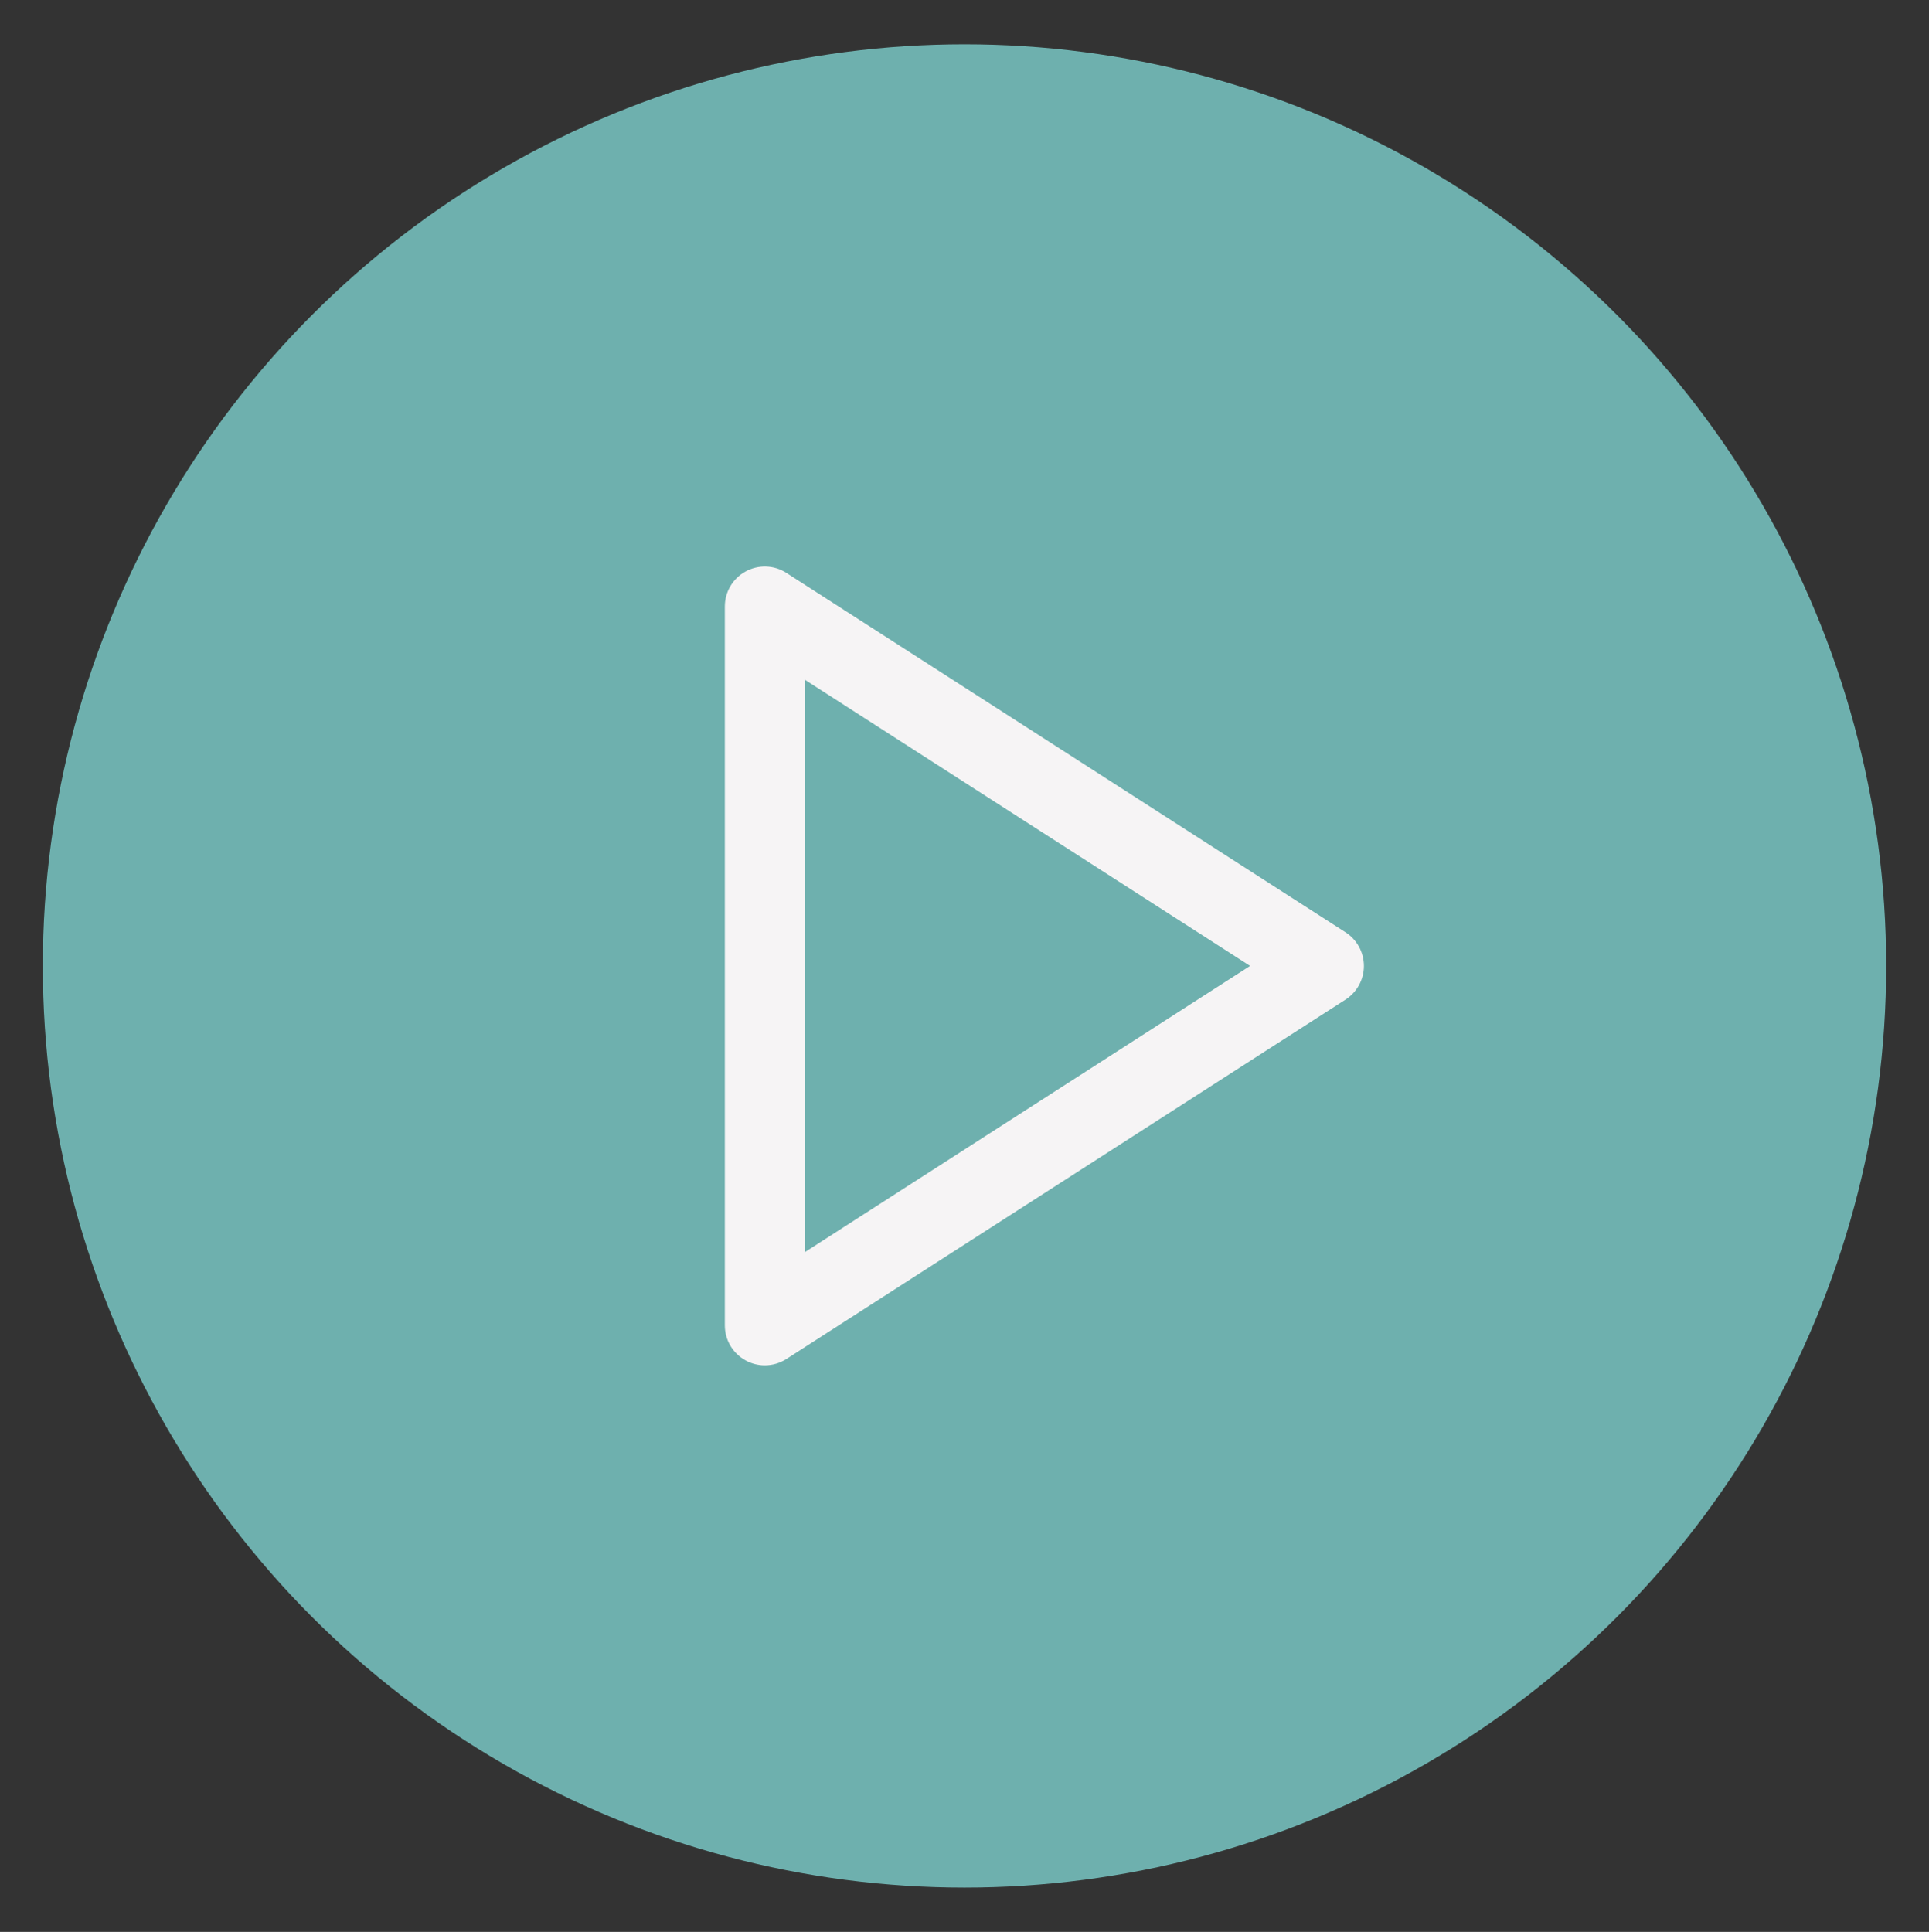
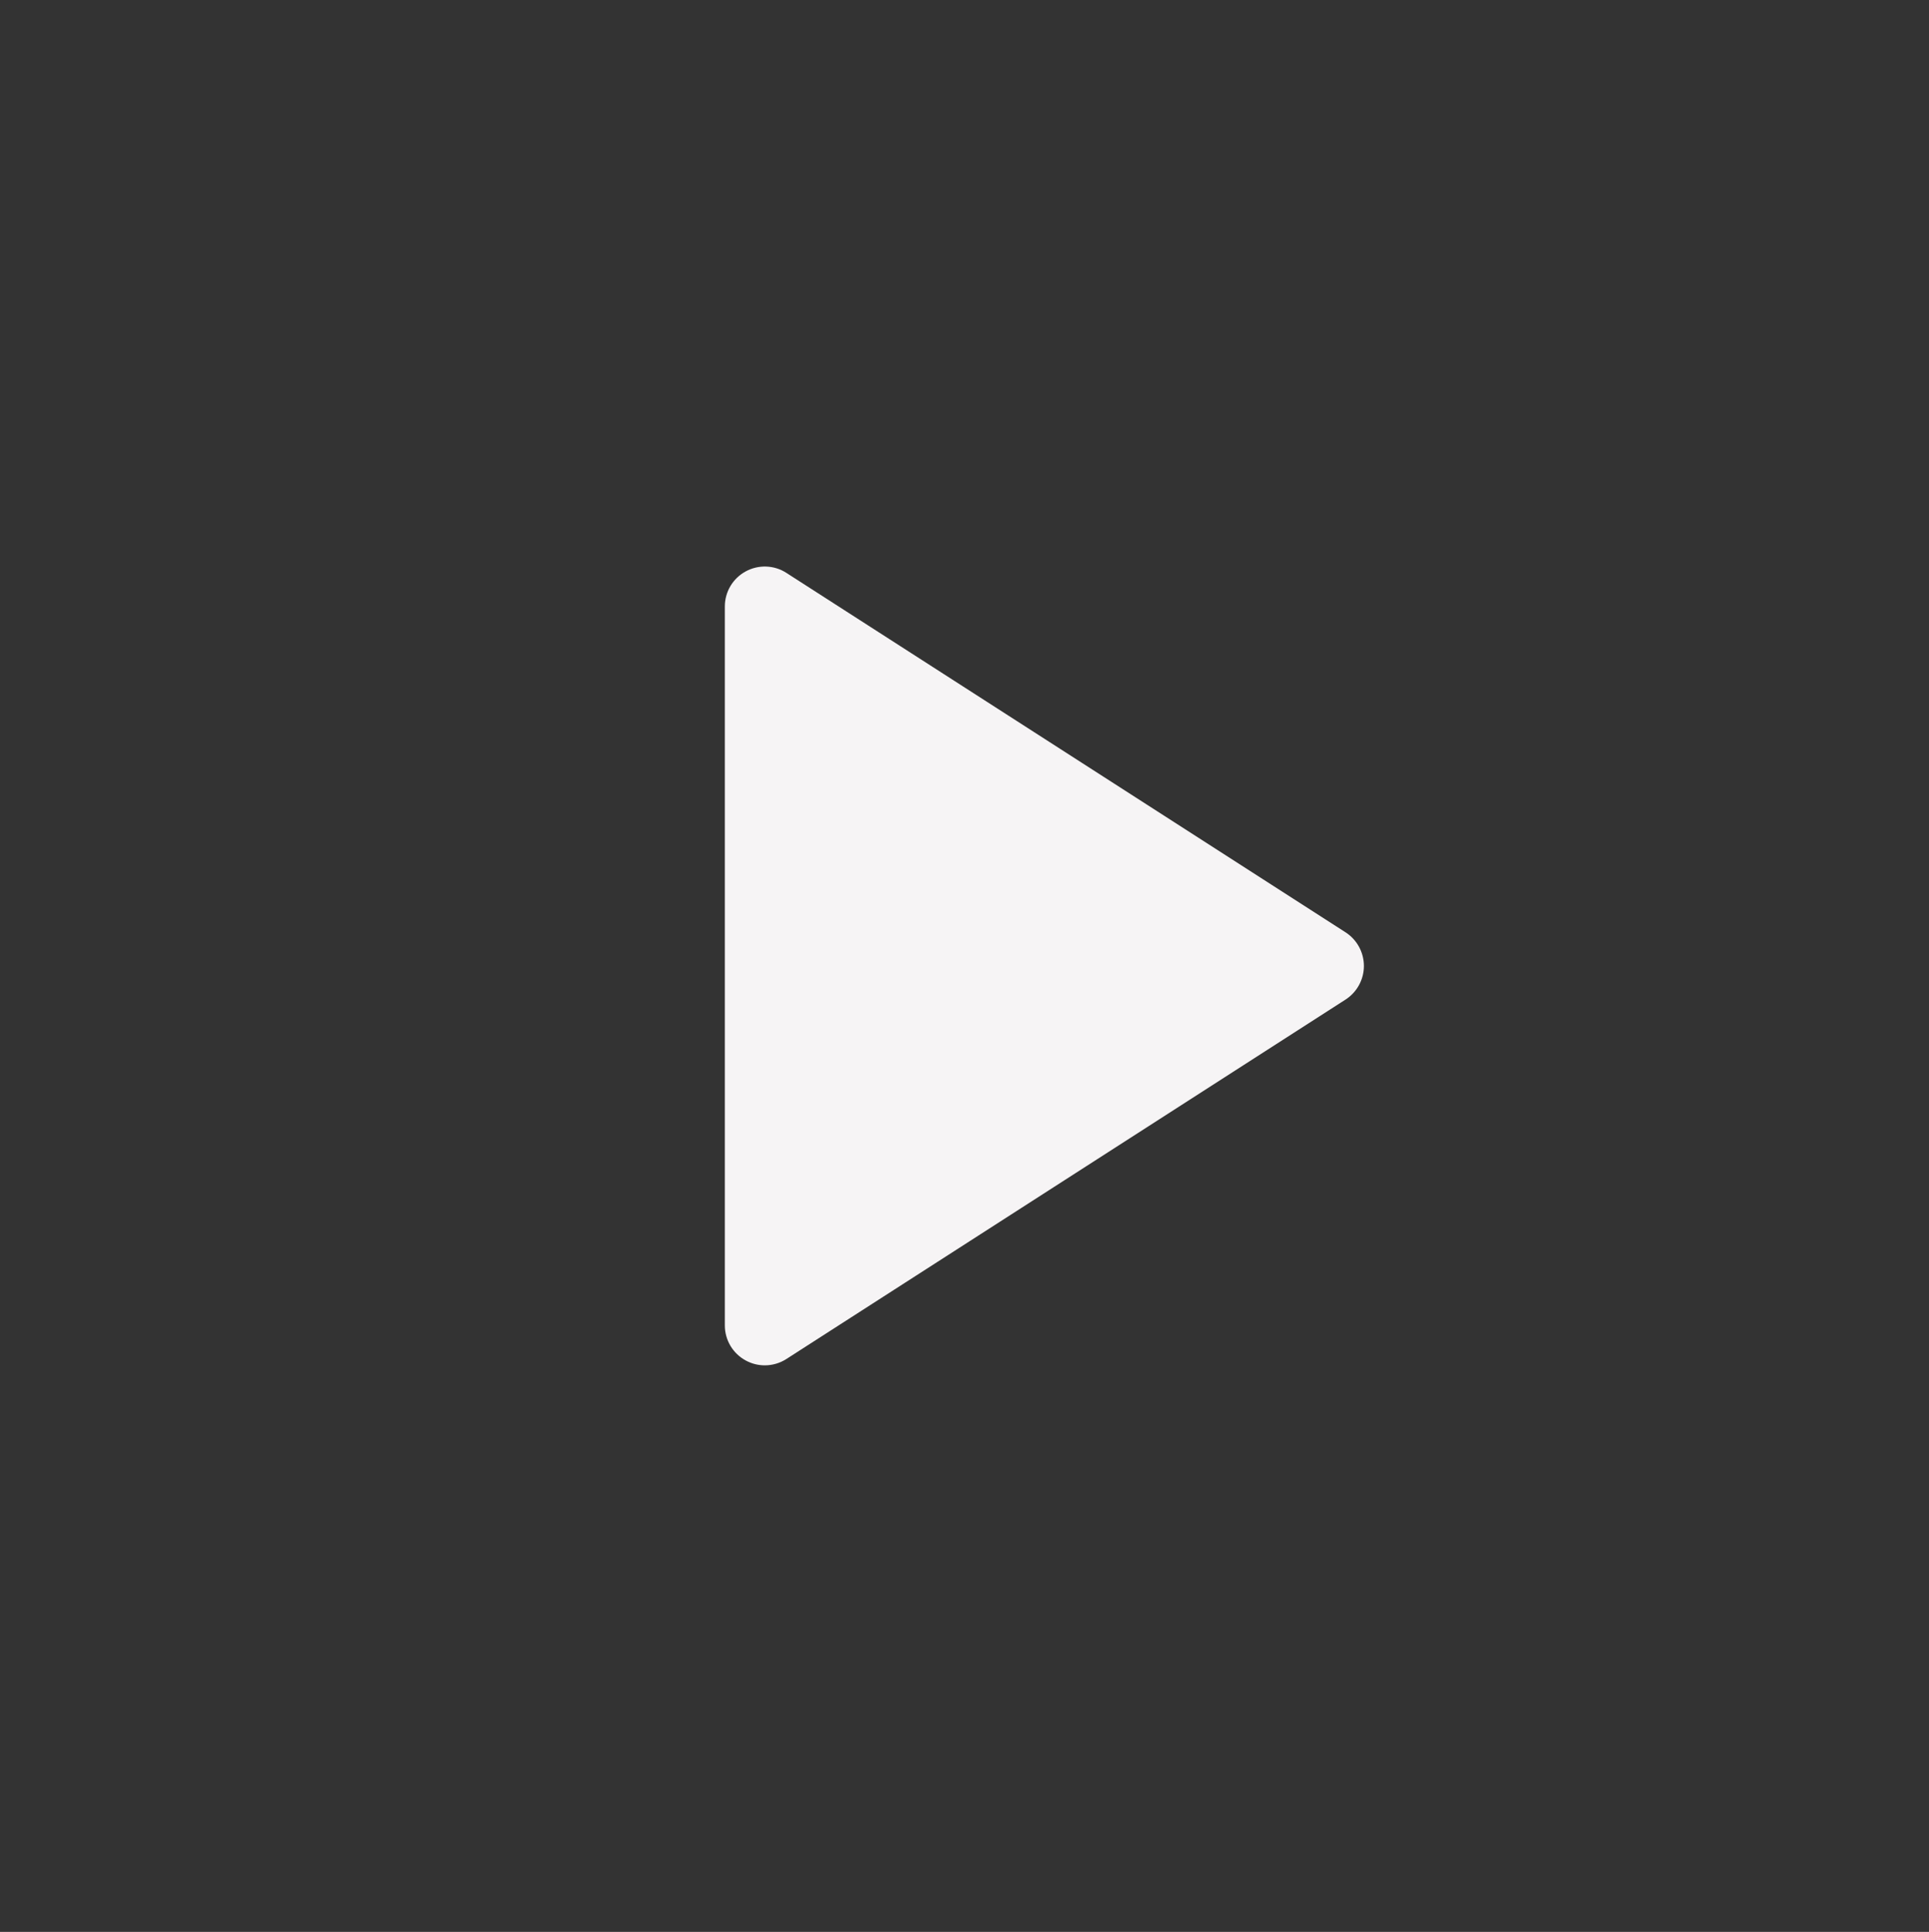
<svg xmlns="http://www.w3.org/2000/svg" version="1.1" id="Camada_1" x="0px" y="0px" viewBox="0 0 462.64 463.35" style="enable-background:new 0 0 462.64 463.35;" xml:space="preserve">
  <rect x="0" y="0" width="462.64" height="463.35" fill="#333333" stroke="none" />
  <style type="text/css">
	.st0{fill:#6EB0AE;}
	.st1{fill:#F6F4F5;}
</style>
-   <circle class="st0" cx="231.32" cy="231.68" r="221.05" />
-   <path class="st1" d="M322.72,223.62l-134.11-86.21c-2.94-1.92-6.74-2.02-9.77-0.36c-3.09,1.68-5,4.9-5,8.41v172.43  c0,3.51,1.91,6.73,5,8.41c1.42,0.78,3.01,1.17,4.58,1.17c1.8,0,3.61-0.51,5.18-1.52l134.11-86.21c2.73-1.76,4.4-4.8,4.4-8.05  C327.11,228.42,325.45,225.38,322.72,223.62z M193,300.34V163.01l106.81,68.66L193,300.34z" />
+   <path class="st1" d="M322.72,223.62l-134.11-86.21c-2.94-1.92-6.74-2.02-9.77-0.36c-3.09,1.68-5,4.9-5,8.41v172.43  c0,3.51,1.91,6.73,5,8.41c1.42,0.78,3.01,1.17,4.58,1.17c1.8,0,3.61-0.51,5.18-1.52l134.11-86.21c2.73-1.76,4.4-4.8,4.4-8.05  C327.11,228.42,325.45,225.38,322.72,223.62z M193,300.34l106.81,68.66L193,300.34z" />
</svg>